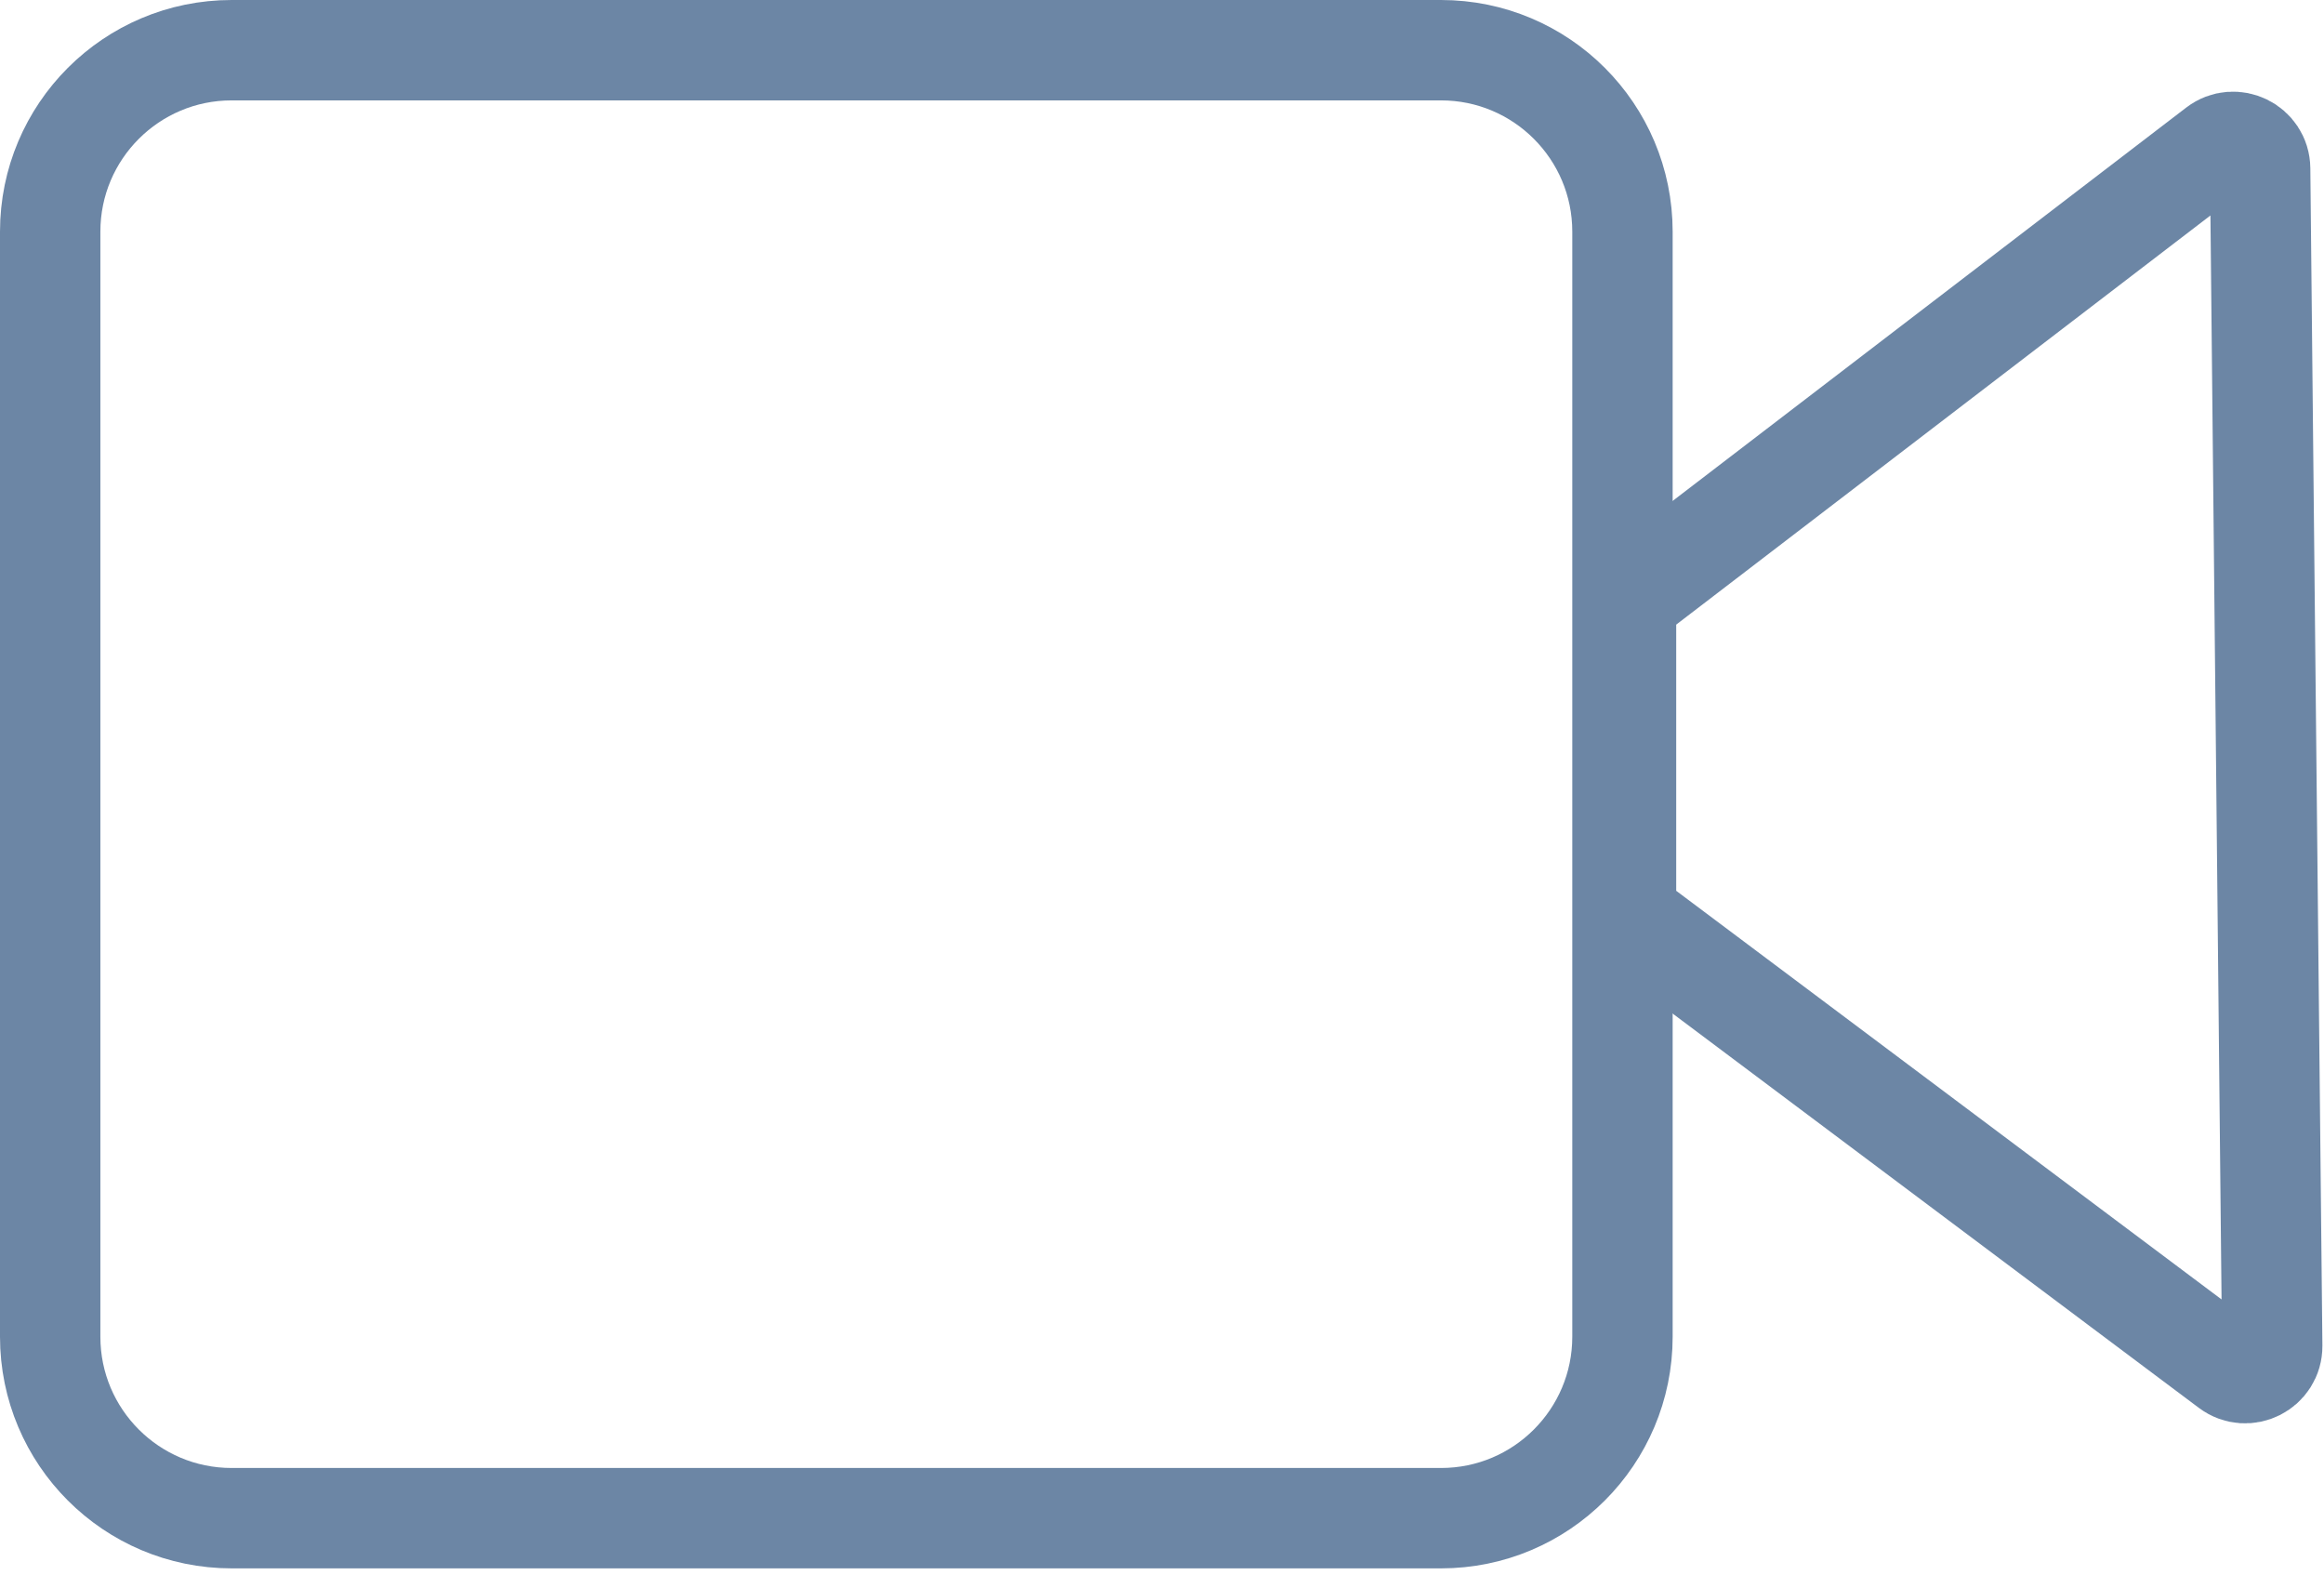
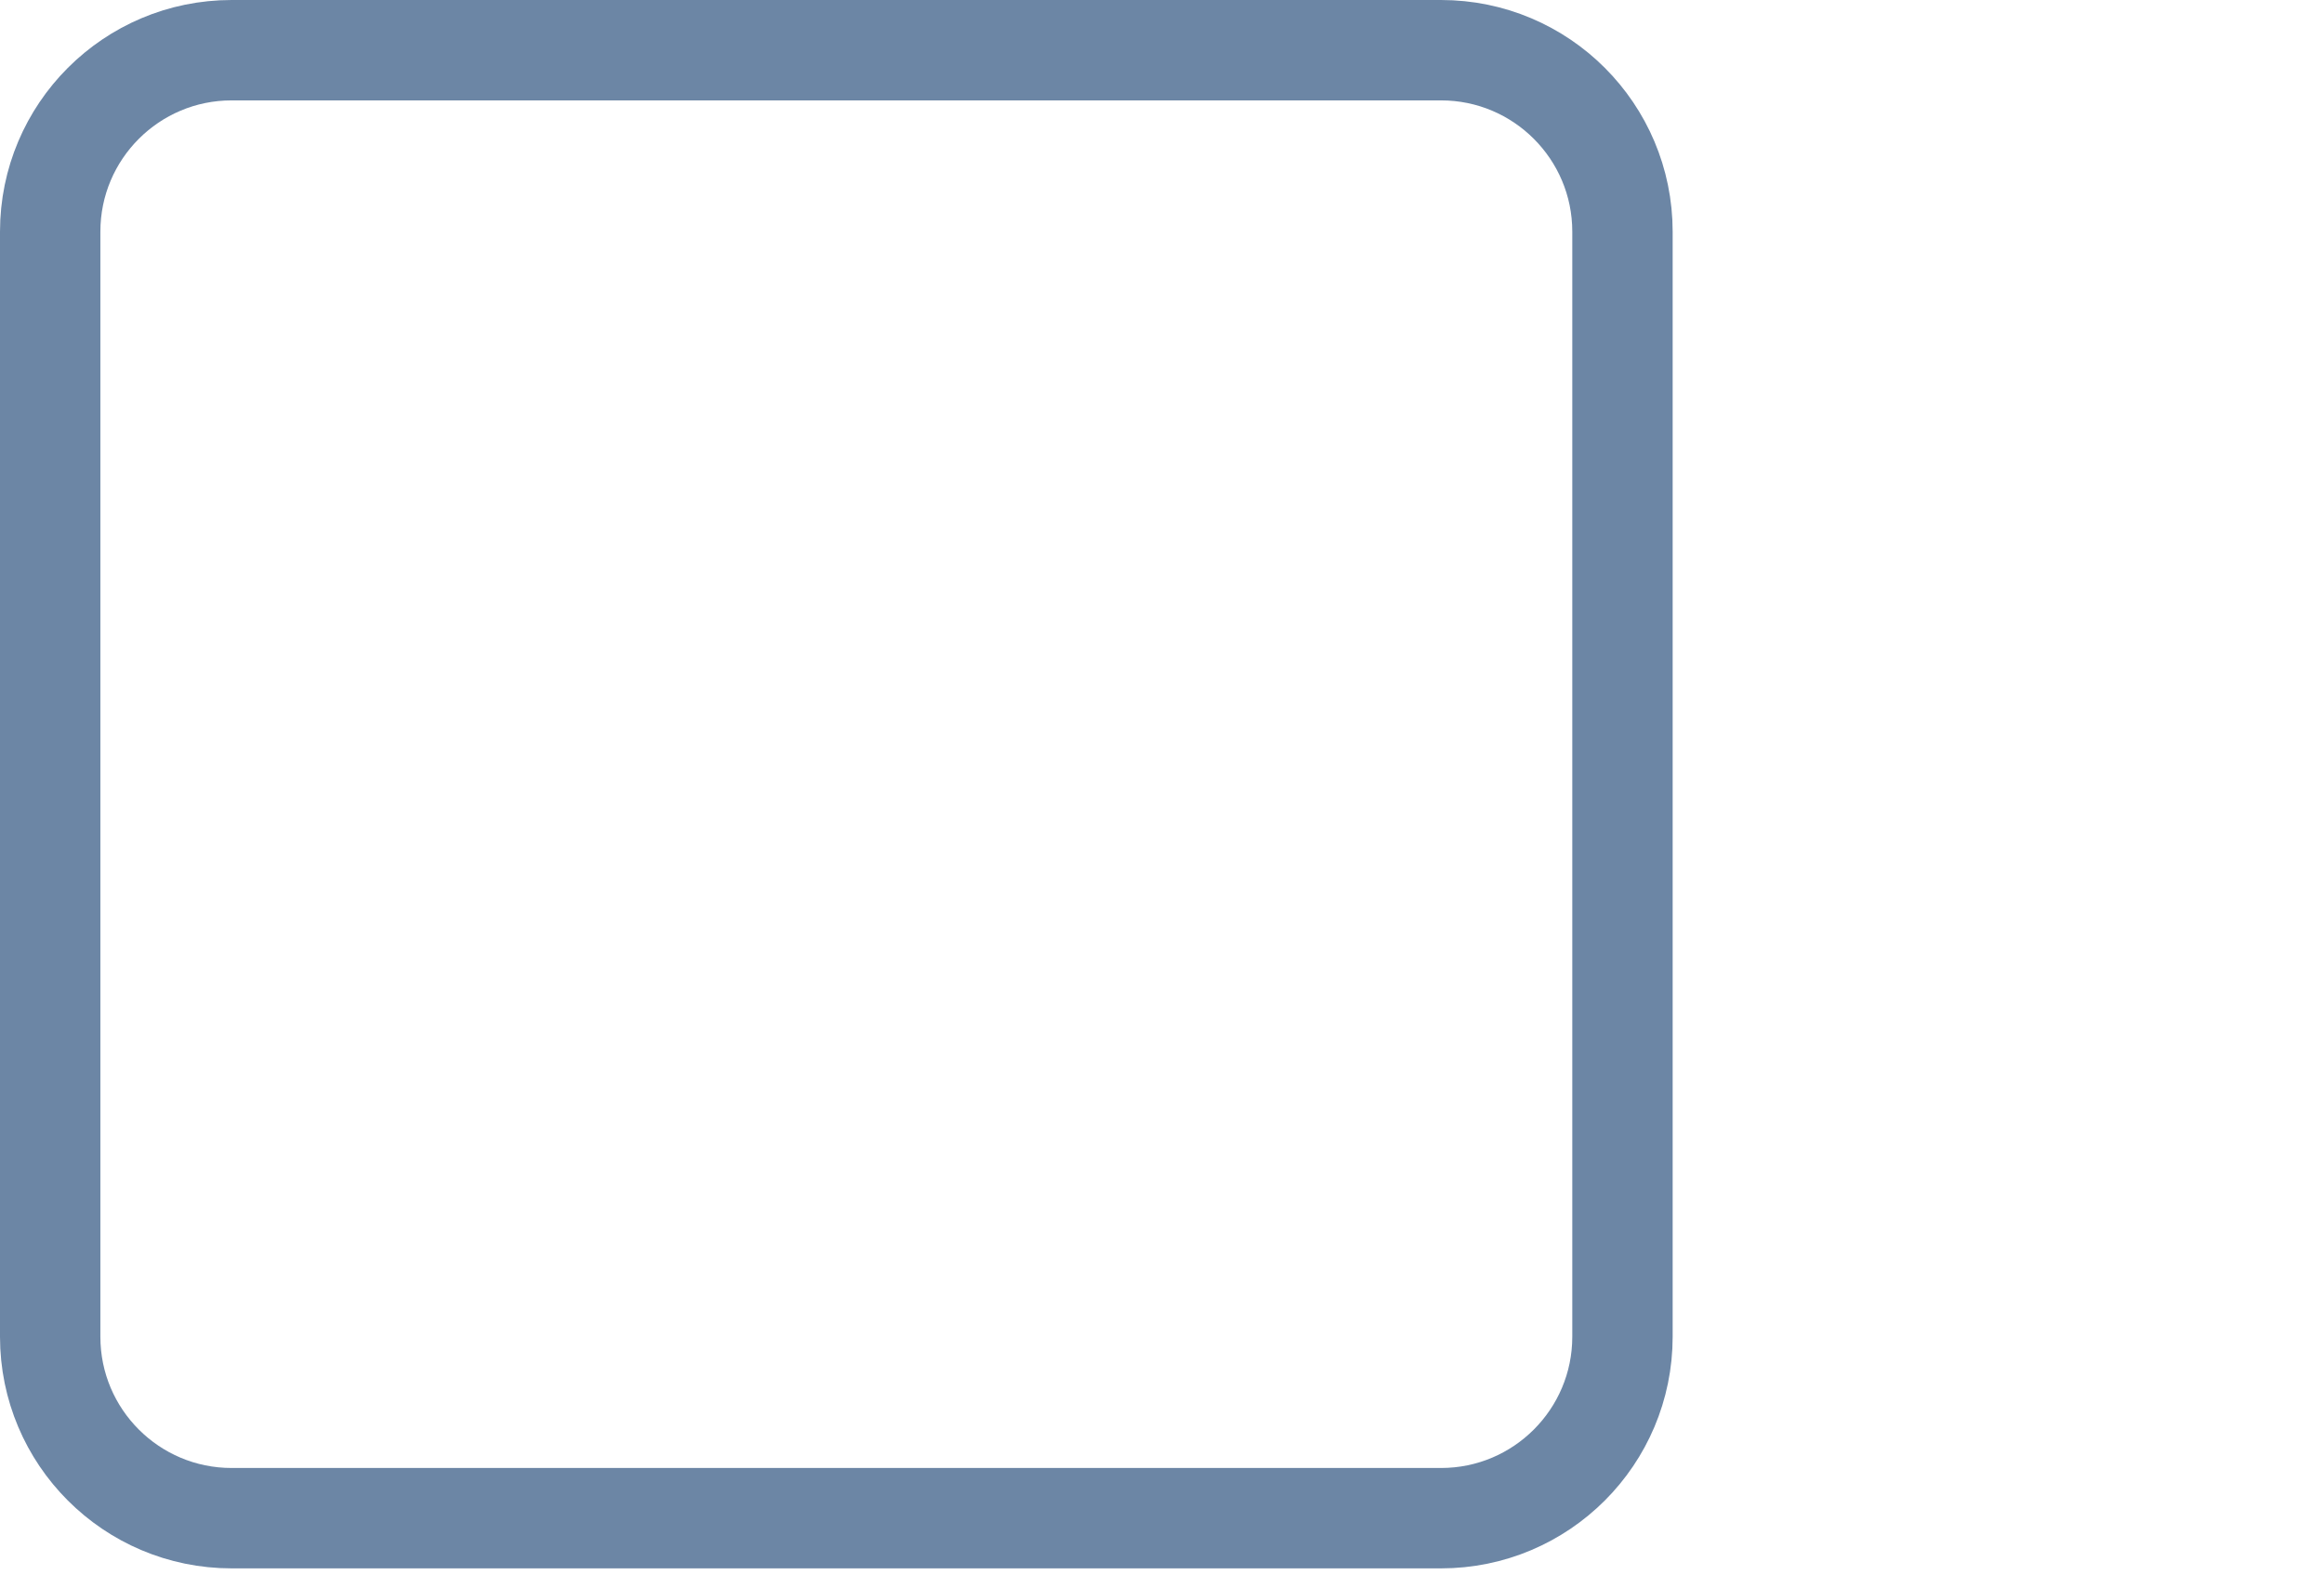
<svg xmlns="http://www.w3.org/2000/svg" width="301" height="204" viewBox="0 0 301 204" fill="none">
-   <path d="M6.5 30C6.5 17.021 17.021 6.5 30 6.5H186.639C199.618 6.5 210.139 17.021 210.139 30V173.099C210.139 186.078 199.618 196.599 186.639 196.599H30C17.021 196.599 6.5 186.078 6.5 173.099V30Z" stroke="#6C86A5" stroke-width="13" />
-   <path d="M210.599 79.407C210.599 78.318 211.106 77.291 211.971 76.628L287.102 19.096C289.392 17.343 292.7 18.956 292.73 21.839L294.293 174.279C294.323 177.178 291.015 178.854 288.694 177.115L212 119.657C211.118 118.996 210.599 117.958 210.599 116.856L210.599 79.407Z" stroke="#6C86A5" stroke-width="13" />
+   <path d="M6.5 30C6.5 17.021 17.021 6.5 30 6.5H186.639C199.618 6.5 210.139 17.021 210.139 30V173.099C210.139 186.078 199.618 196.599 186.639 196.599H30C17.021 196.599 6.5 186.078 6.5 173.099V30" stroke="#6C86A5" stroke-width="13" />
</svg>